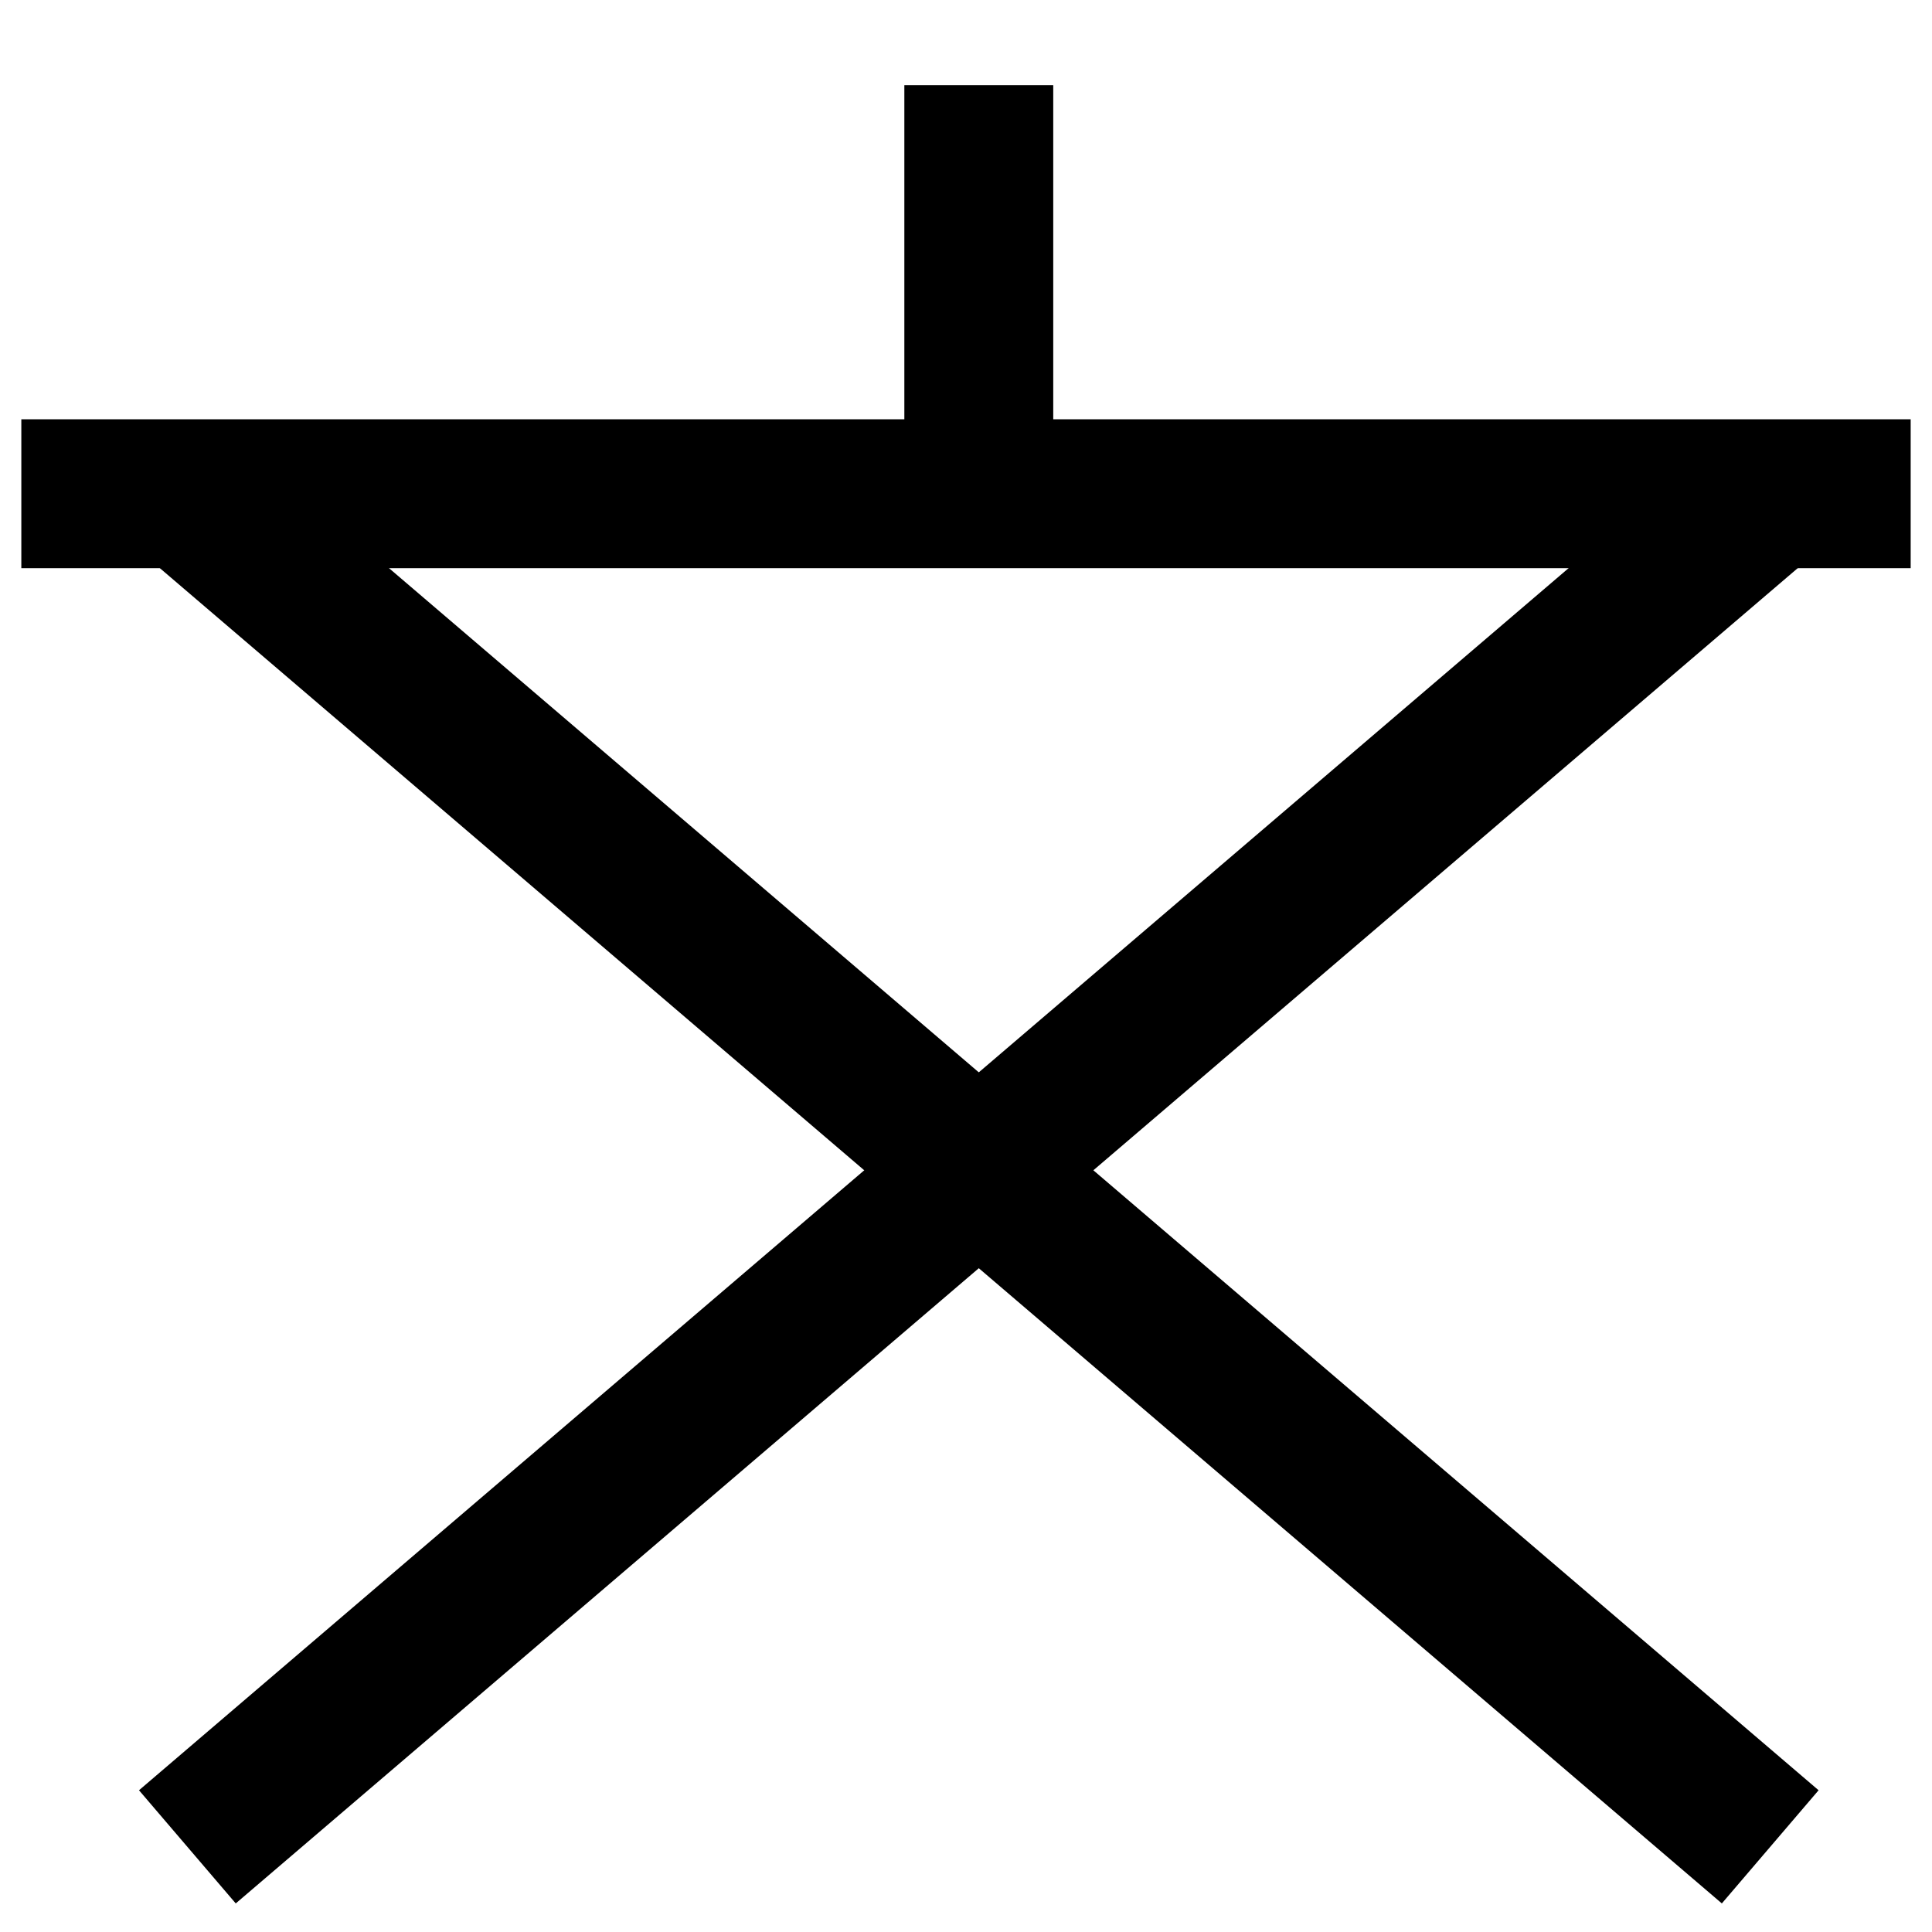
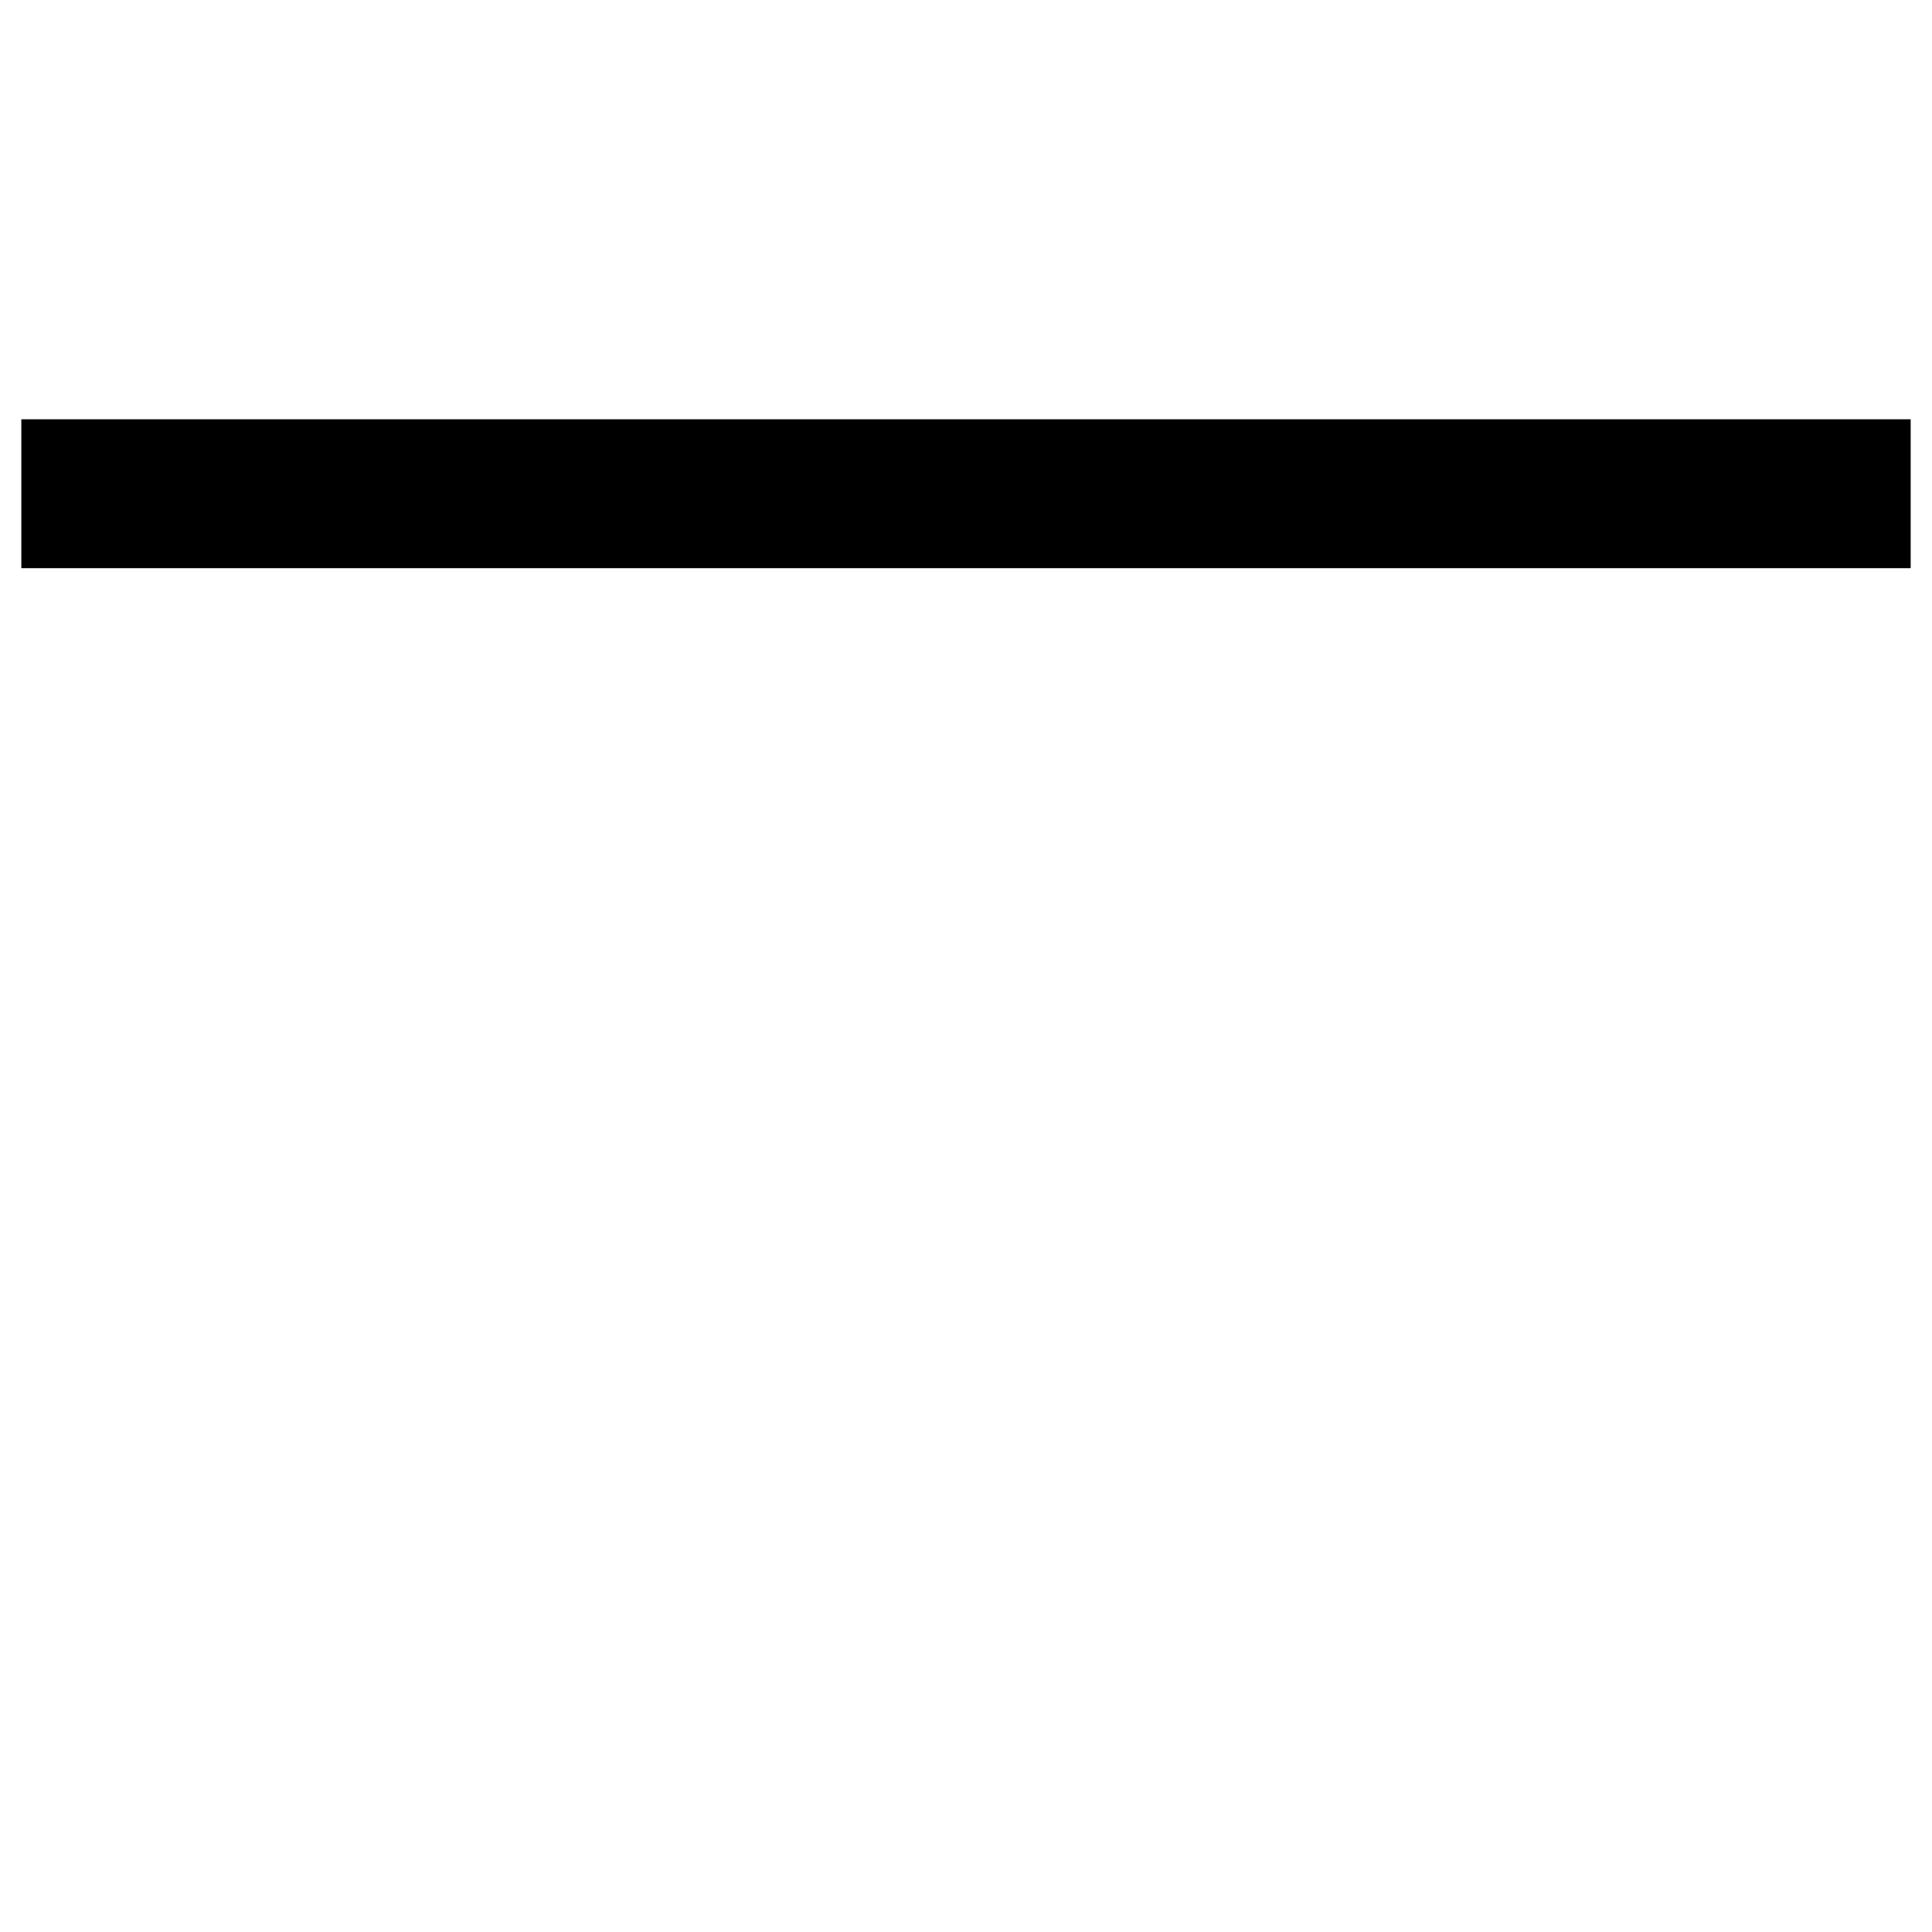
<svg xmlns="http://www.w3.org/2000/svg" class="svgOrigin" width="400" height="400" x="0px" y="0px" viewBox="0 0 400 400" enable-background="new 0 0 400 400">
  <g>
-     <line fill="none" stroke="#000000" stroke-width="30.826" x1="38.794" y1="382.369" x2="366.505" y2="102.222" />
-     <line fill="none" stroke="#000000" stroke-width="30.826" x1="366.505" y1="382.369" x2="38.794" y2="102.222" />
    <line fill="none" stroke="#000000" stroke-width="30.826" x1="4.415" y1="102.222" x2="395.585" y2="102.222" />
-     <line fill="none" stroke="#000000" stroke-width="30.826" x1="202.649" y1="102.222" x2="202.649" y2="17.631" />
  </g>
</svg>